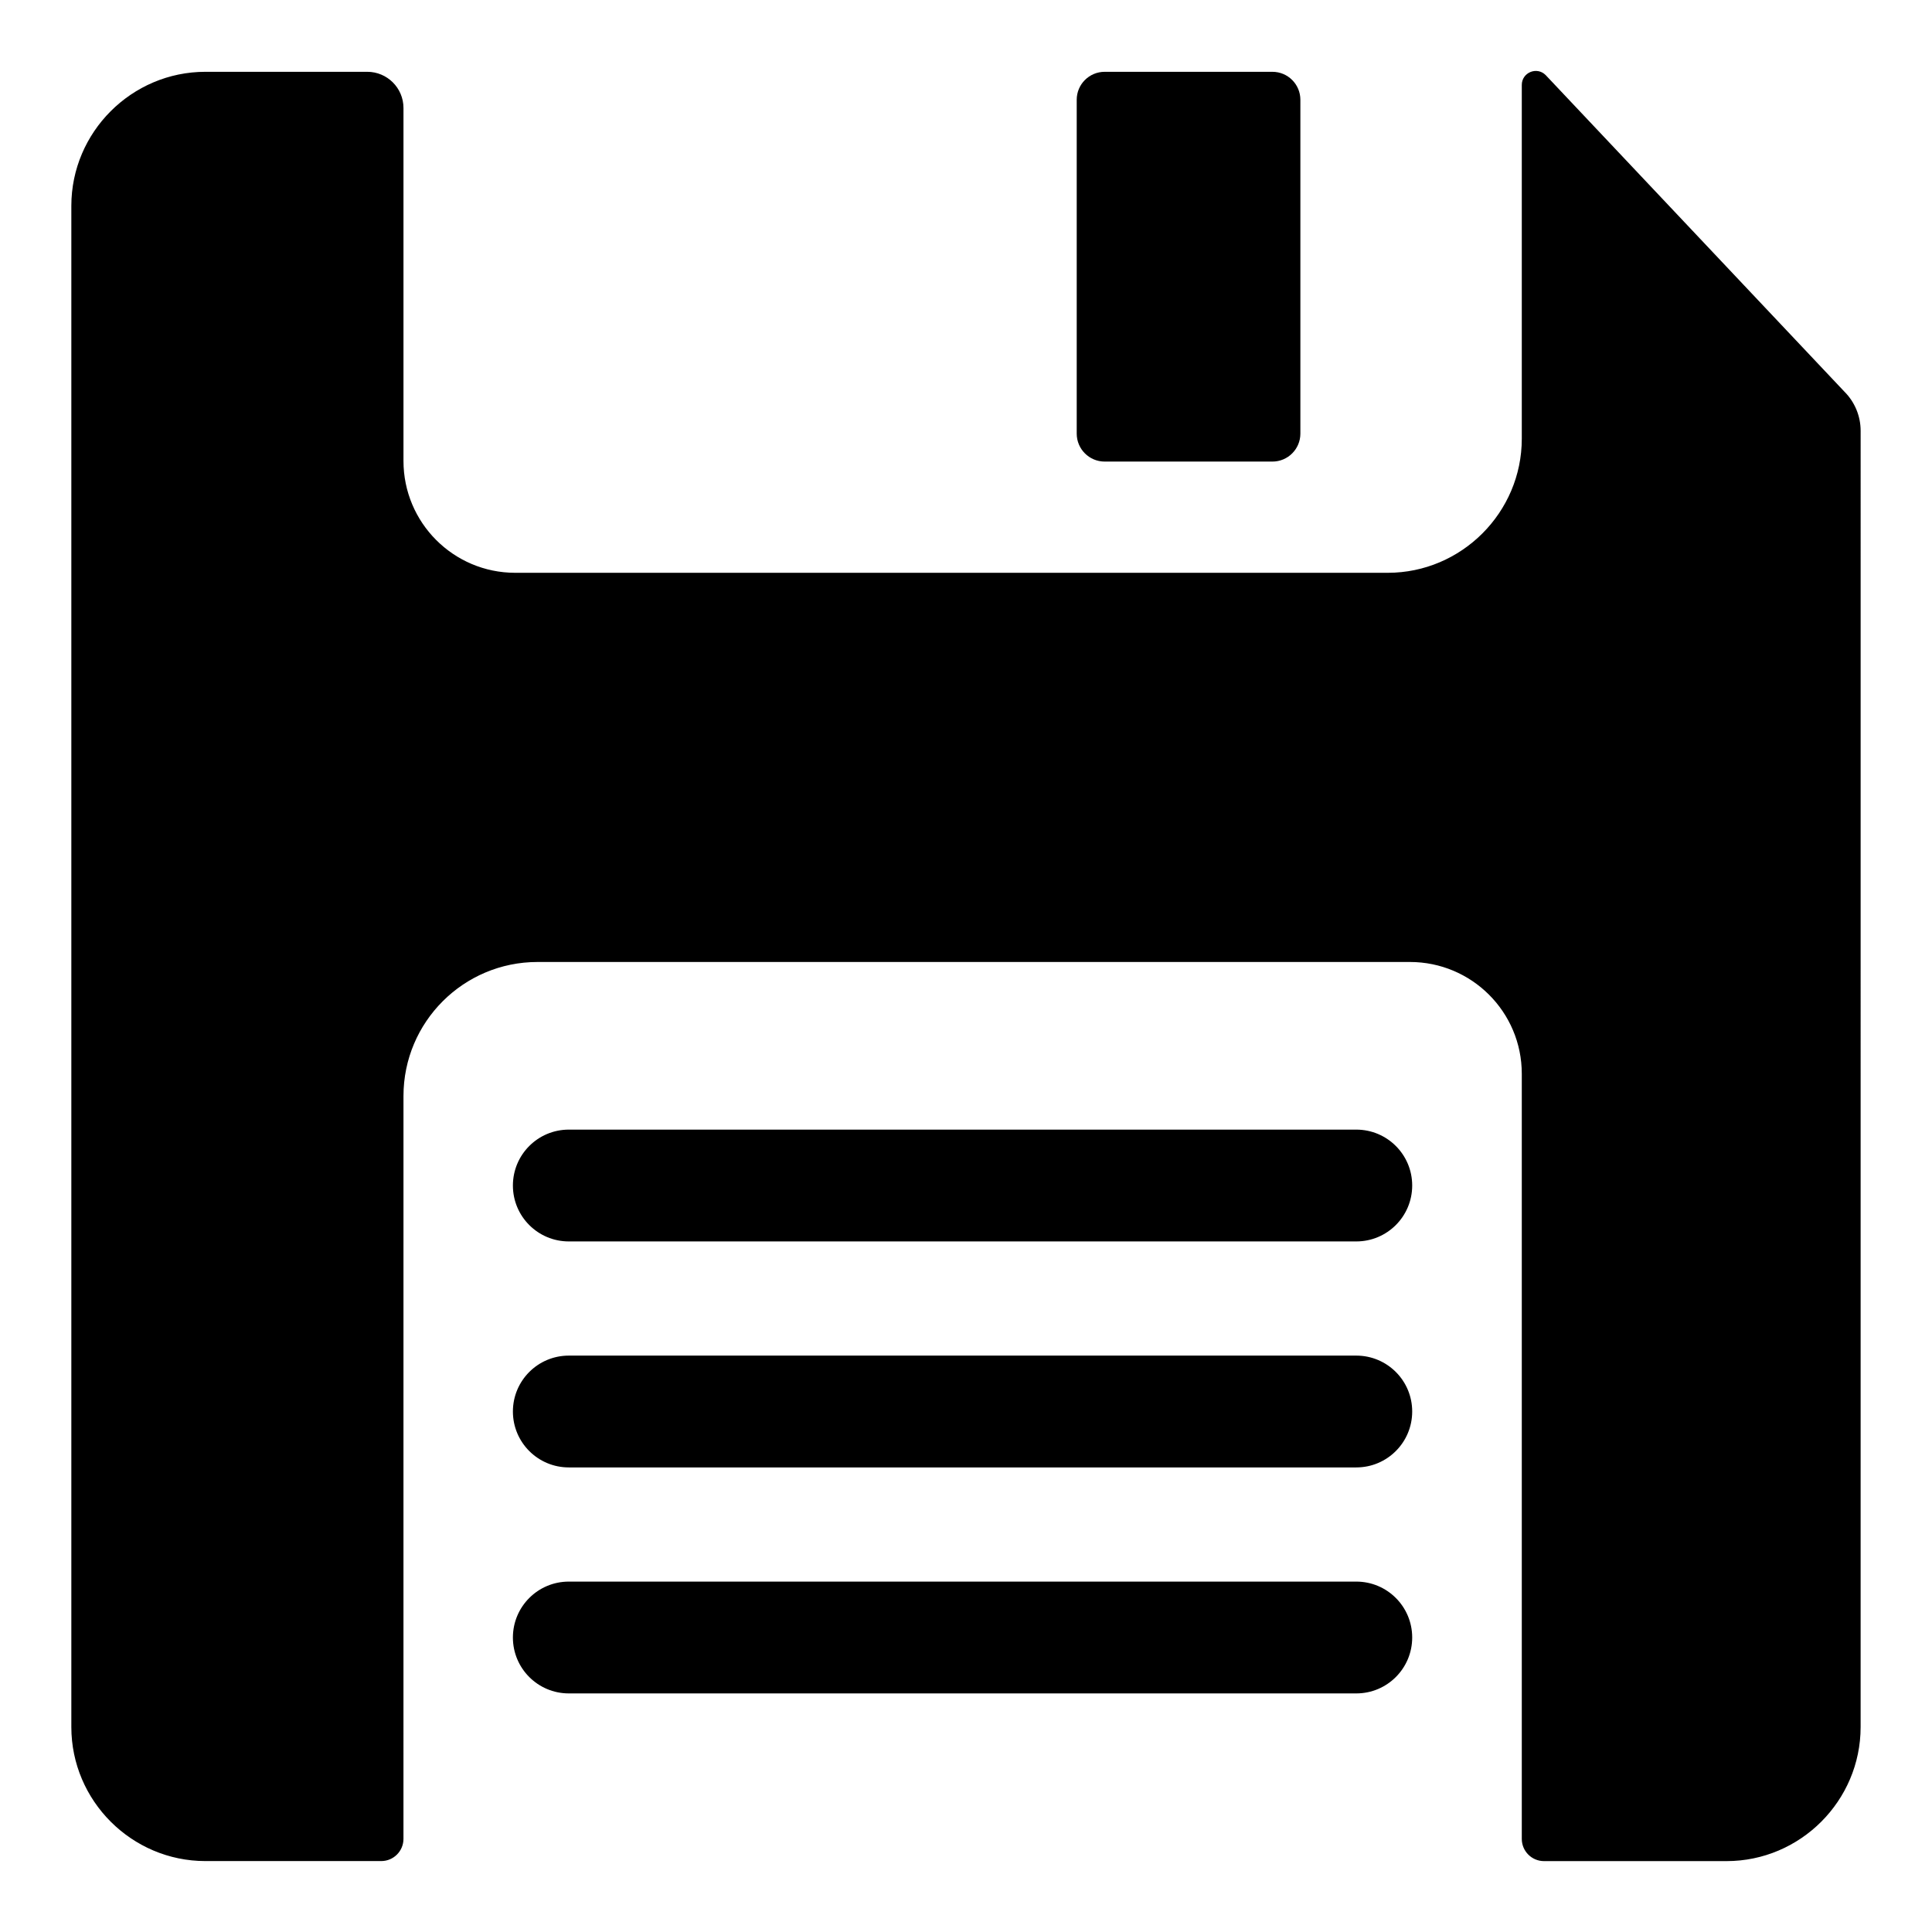
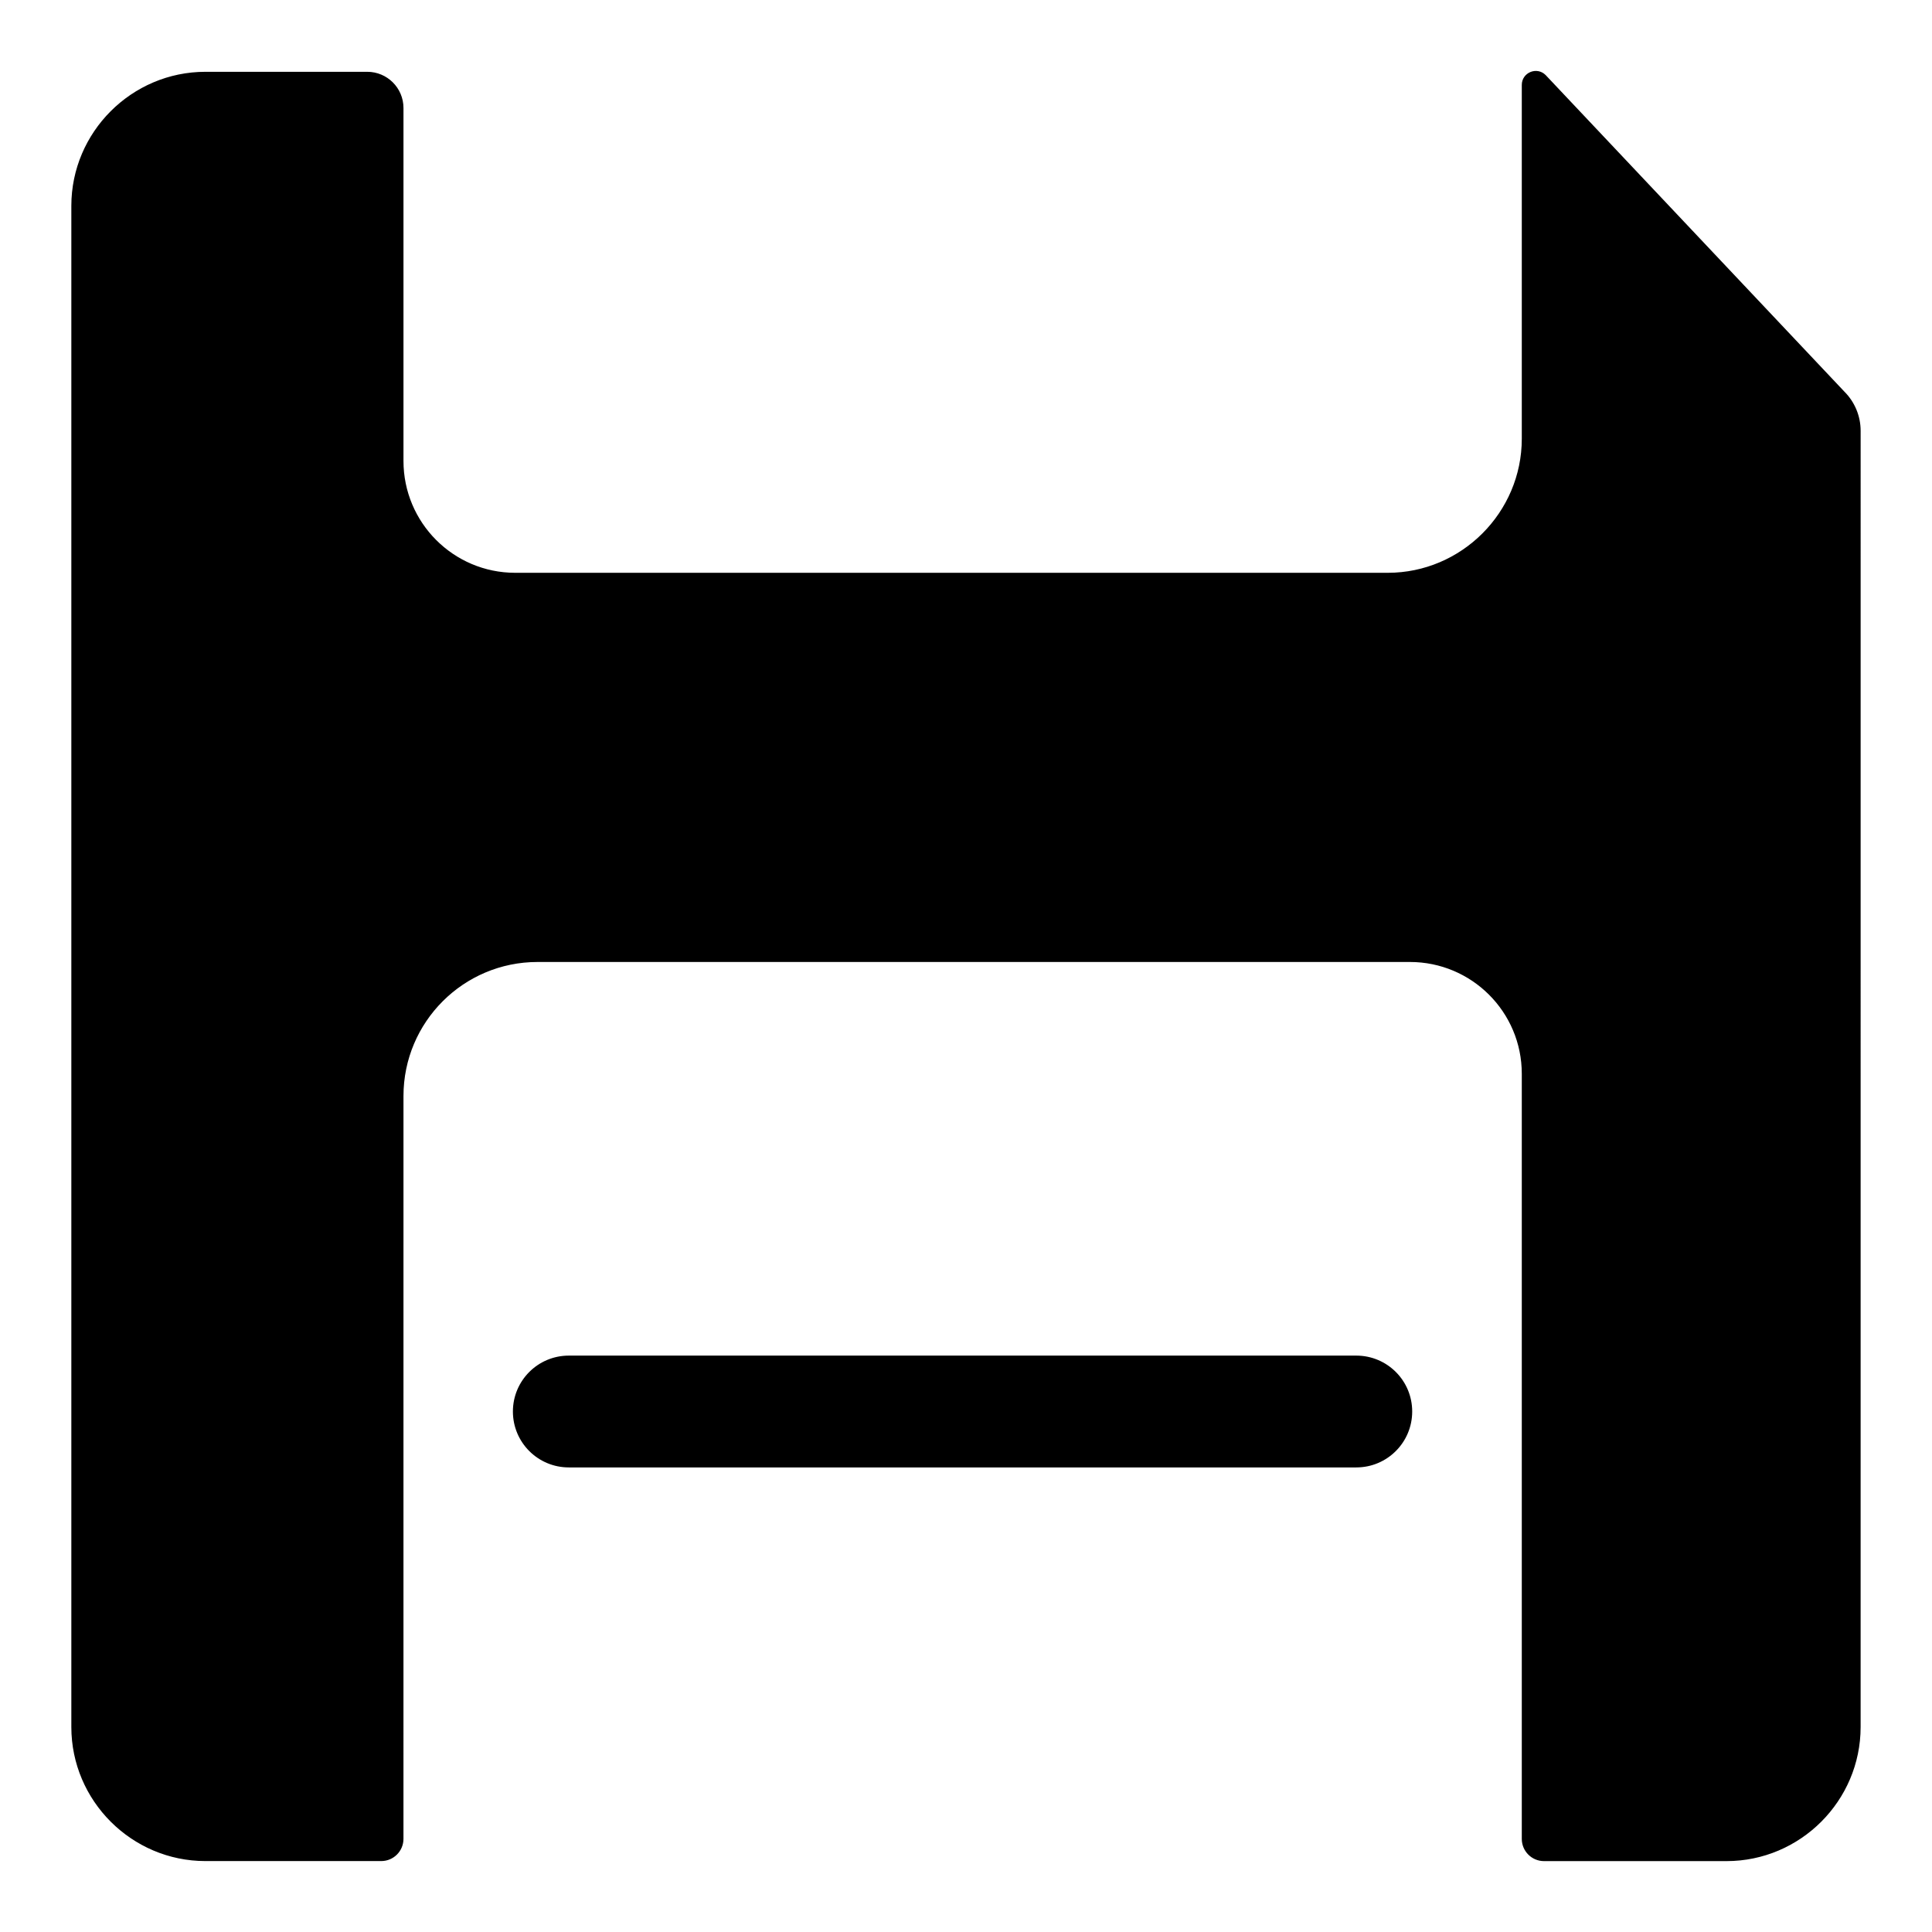
<svg xmlns="http://www.w3.org/2000/svg" fill="#000000" width="800px" height="800px" version="1.1" viewBox="144 144 512 512">
  <g>
-     <path d="m436.75 163.03c-4.09 0-7.41 3.316-7.41 7.41v88.473c0 4.09 3.316 7.41 7.41 7.41h44.453c4.09 0 7.41-3.316 7.41-7.41v-88.473c0-4.09-3.316-7.41-7.41-7.41z" />
    <path d="m553.61 163.89c-2.332-2.332-6.32-0.68-6.32 2.621v93.762c0 19.539-15.988 35.527-35.527 35.527h-231.2c-16.449 0-29.637-13.336-29.637-29.637v-93.535c0-5.301-4.297-9.598-9.598-9.598h-42.891c-19.543 0-35.531 15.988-35.531 35.527v403.12c0 19.539 15.988 35.527 35.527 35.527h46.598c3.254 0 5.891-2.637 5.891-5.891l0.004-196.85c0-19.621 15.906-35.527 35.527-35.527h231.2c16.301 0 29.637 13.188 29.637 29.637v202.75c0 3.254 2.637 5.891 5.891 5.891h48.375c19.539 0 35.527-15.988 35.527-35.527l0.004-343.52c0-3.894-1.547-7.629-4.305-10.379z" />
-     <path d="m503.43 443.36h-208.69c-8.184 0-14.816 6.629-14.816 14.816 0 8.191 6.633 14.816 14.816 14.816h208.69c8.184 0 14.816-6.629 14.816-14.816 0.004-8.191-6.633-14.816-14.816-14.816z" />
    <path d="m503.43 503.25h-208.69c-8.184 0-14.816 6.629-14.816 14.816 0 8.191 6.633 14.816 14.816 14.816h208.69c8.184 0 14.816-6.629 14.816-14.816 0.004-8.191-6.633-14.816-14.816-14.816z" />
-     <path d="m503.43 563.14h-208.69c-8.184 0-14.816 6.629-14.816 14.816 0 8.191 6.633 14.816 14.816 14.816h208.69c8.184 0 14.816-6.629 14.816-14.816 0.004-8.188-6.633-14.816-14.816-14.816z" />
  </g>
</svg>